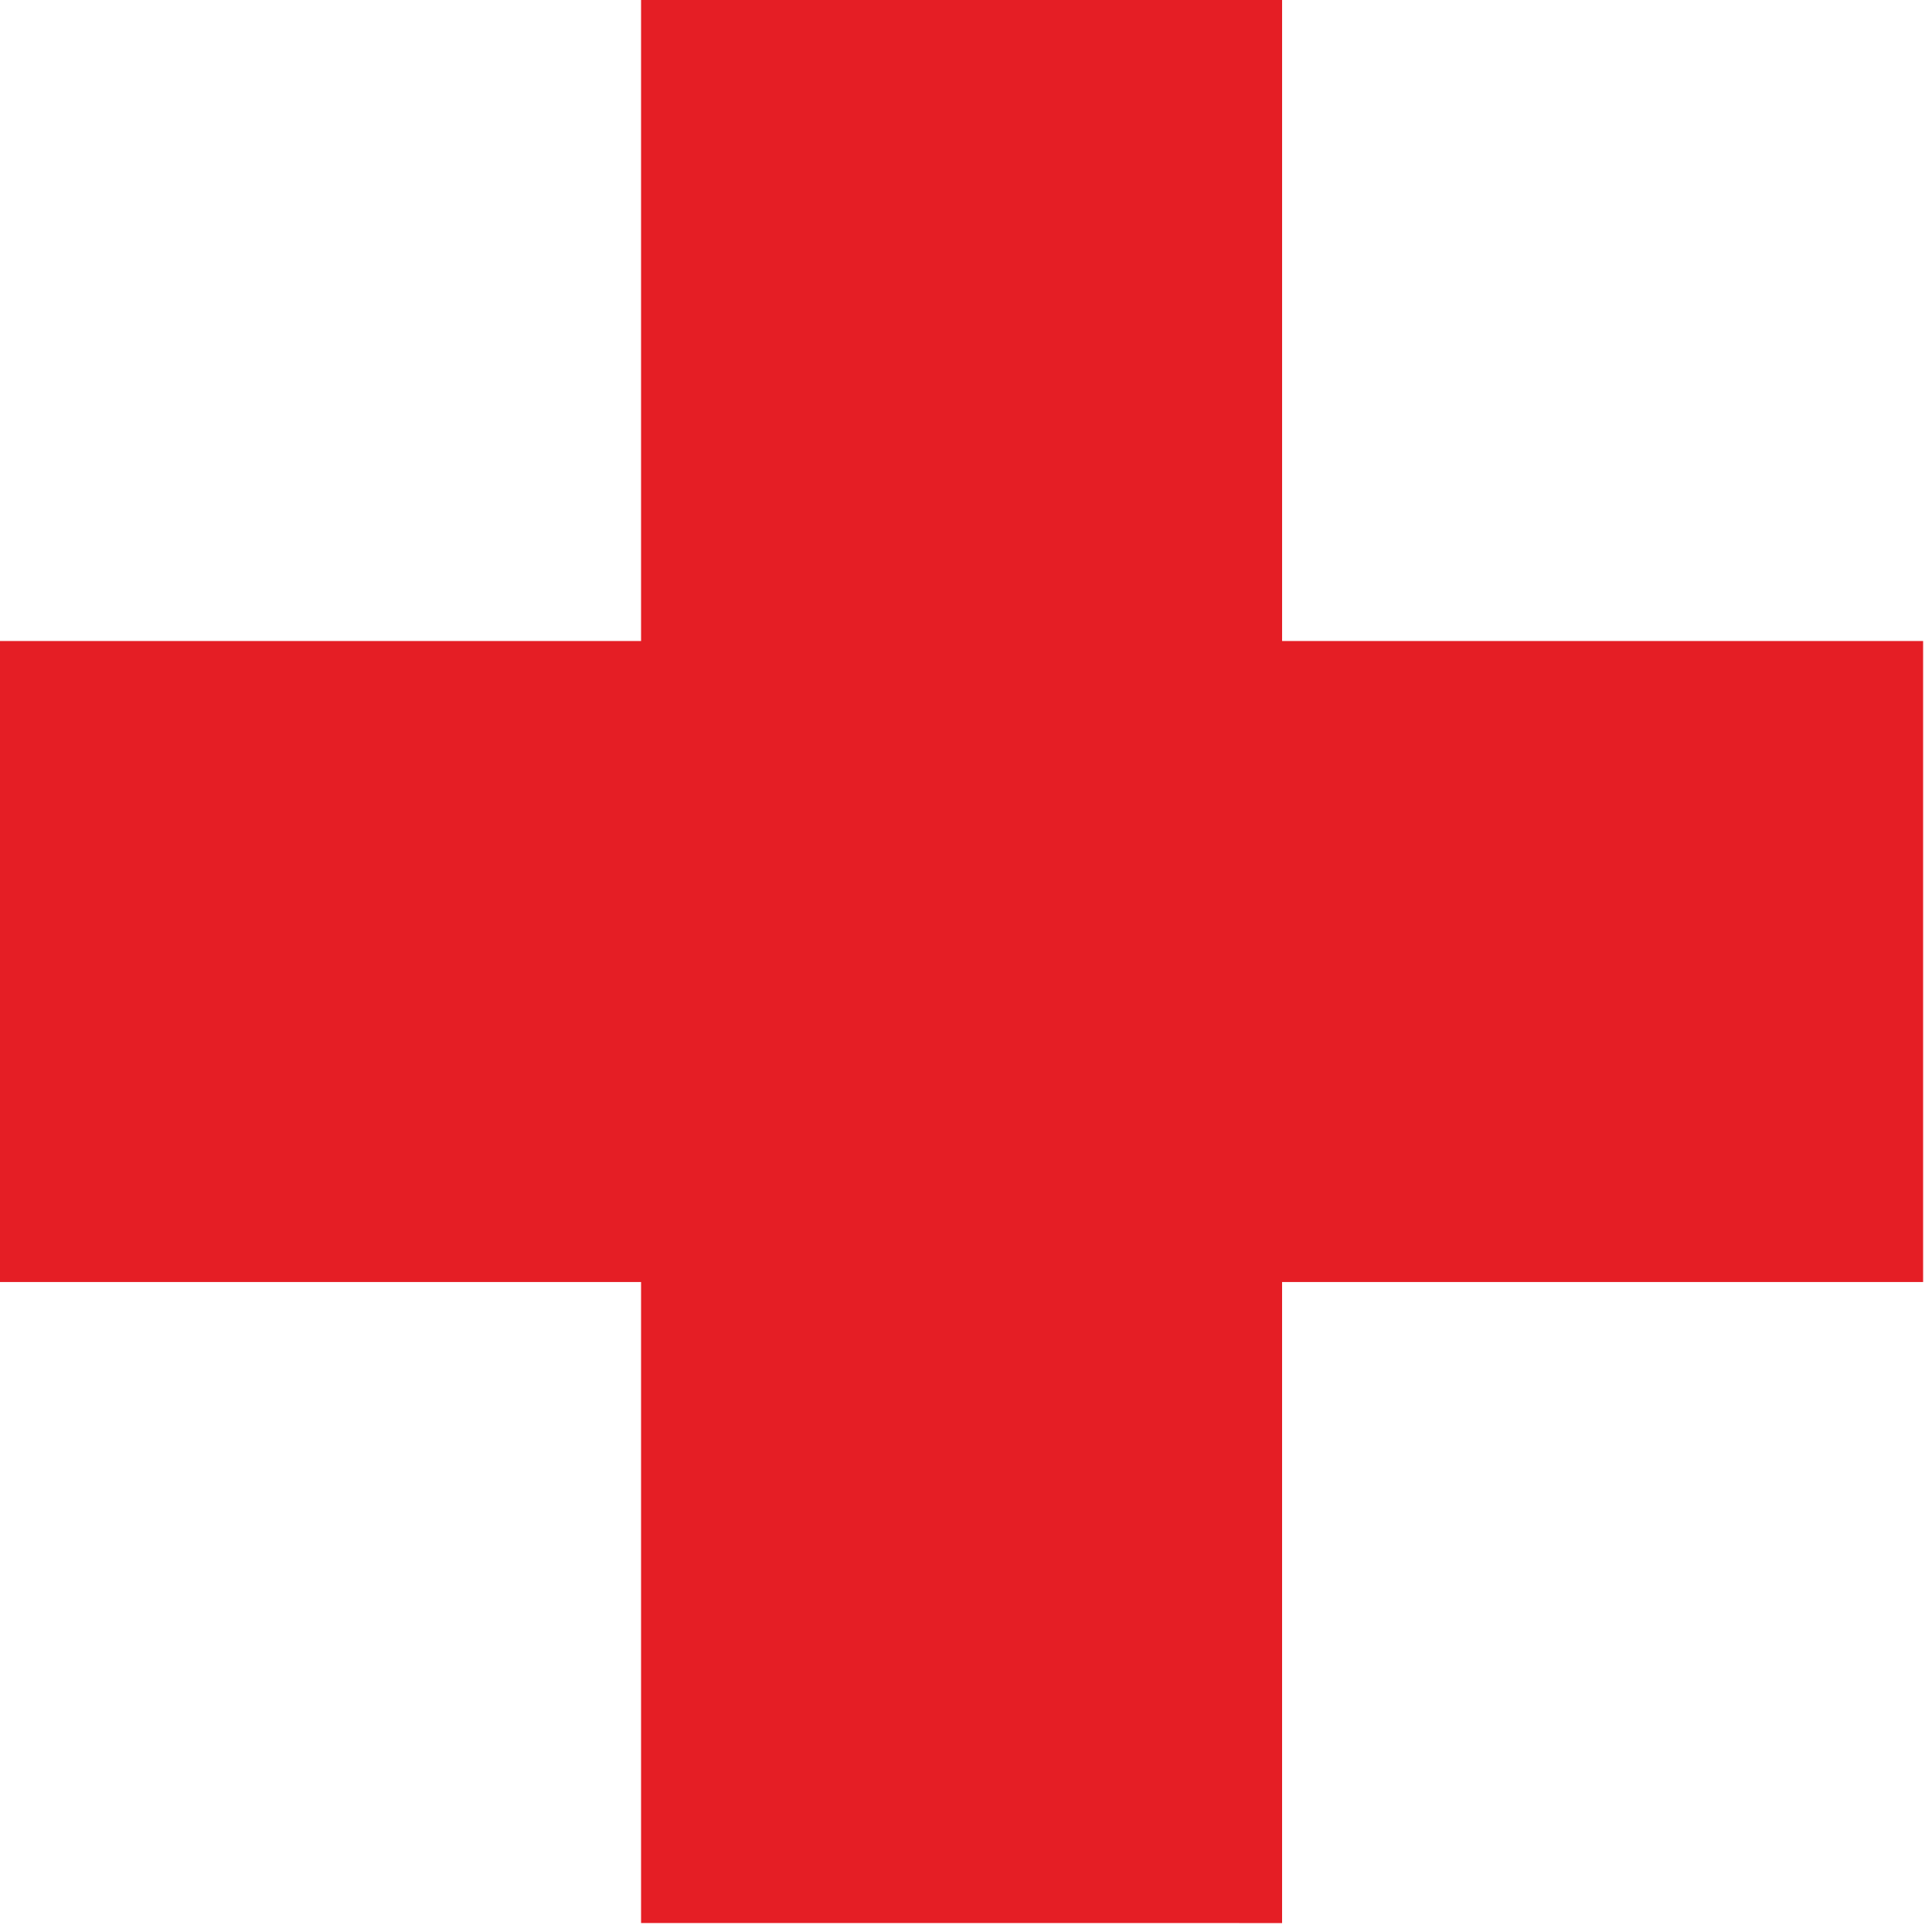
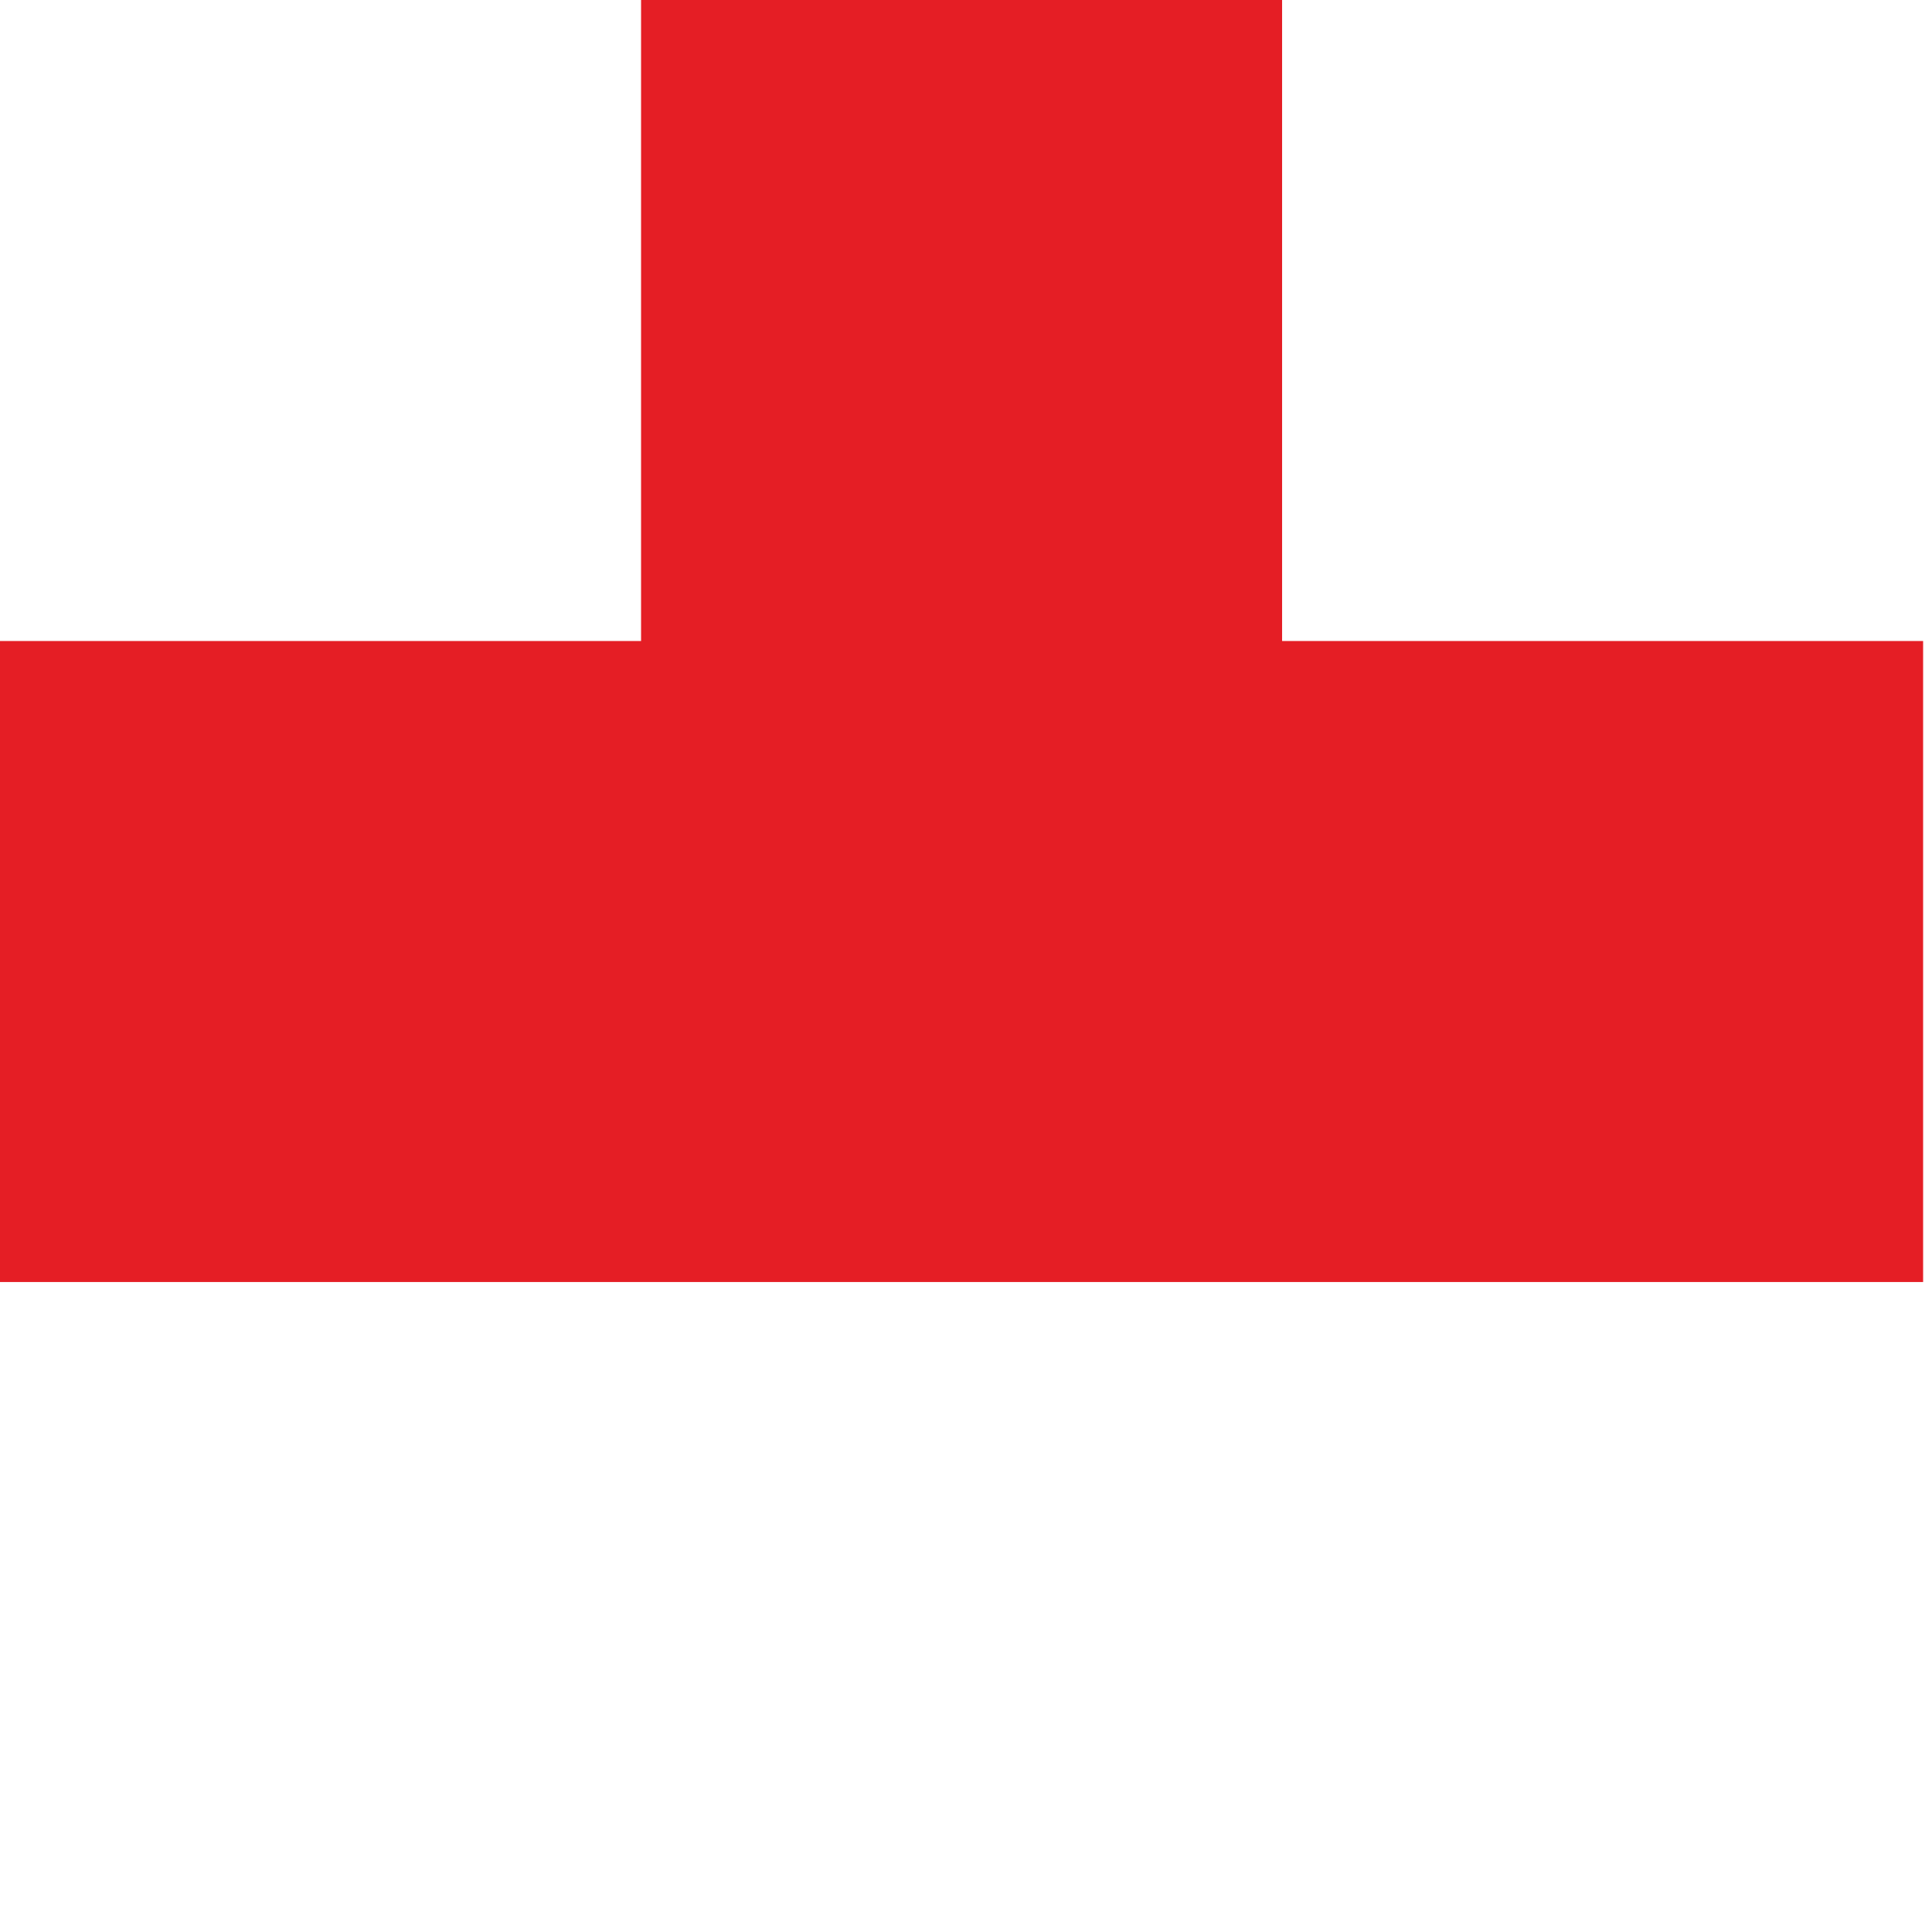
<svg xmlns="http://www.w3.org/2000/svg" viewBox="0 0 156 156" fill-rule="evenodd" clip-rule="evenodd" stroke-linejoin="round" stroke-miterlimit="2">
-   <path d="M0 51.759h51.763V-.001h51.76v51.76h51.759v51.76h-51.76v51.759H51.763v-51.76H0v-51.76z" fill="#e51e25" fill-rule="nonzero" />
+   <path d="M0 51.759h51.763V-.001h51.76v51.76h51.759v51.76h-51.76v51.759v-51.76H0v-51.76z" fill="#e51e25" fill-rule="nonzero" />
</svg>